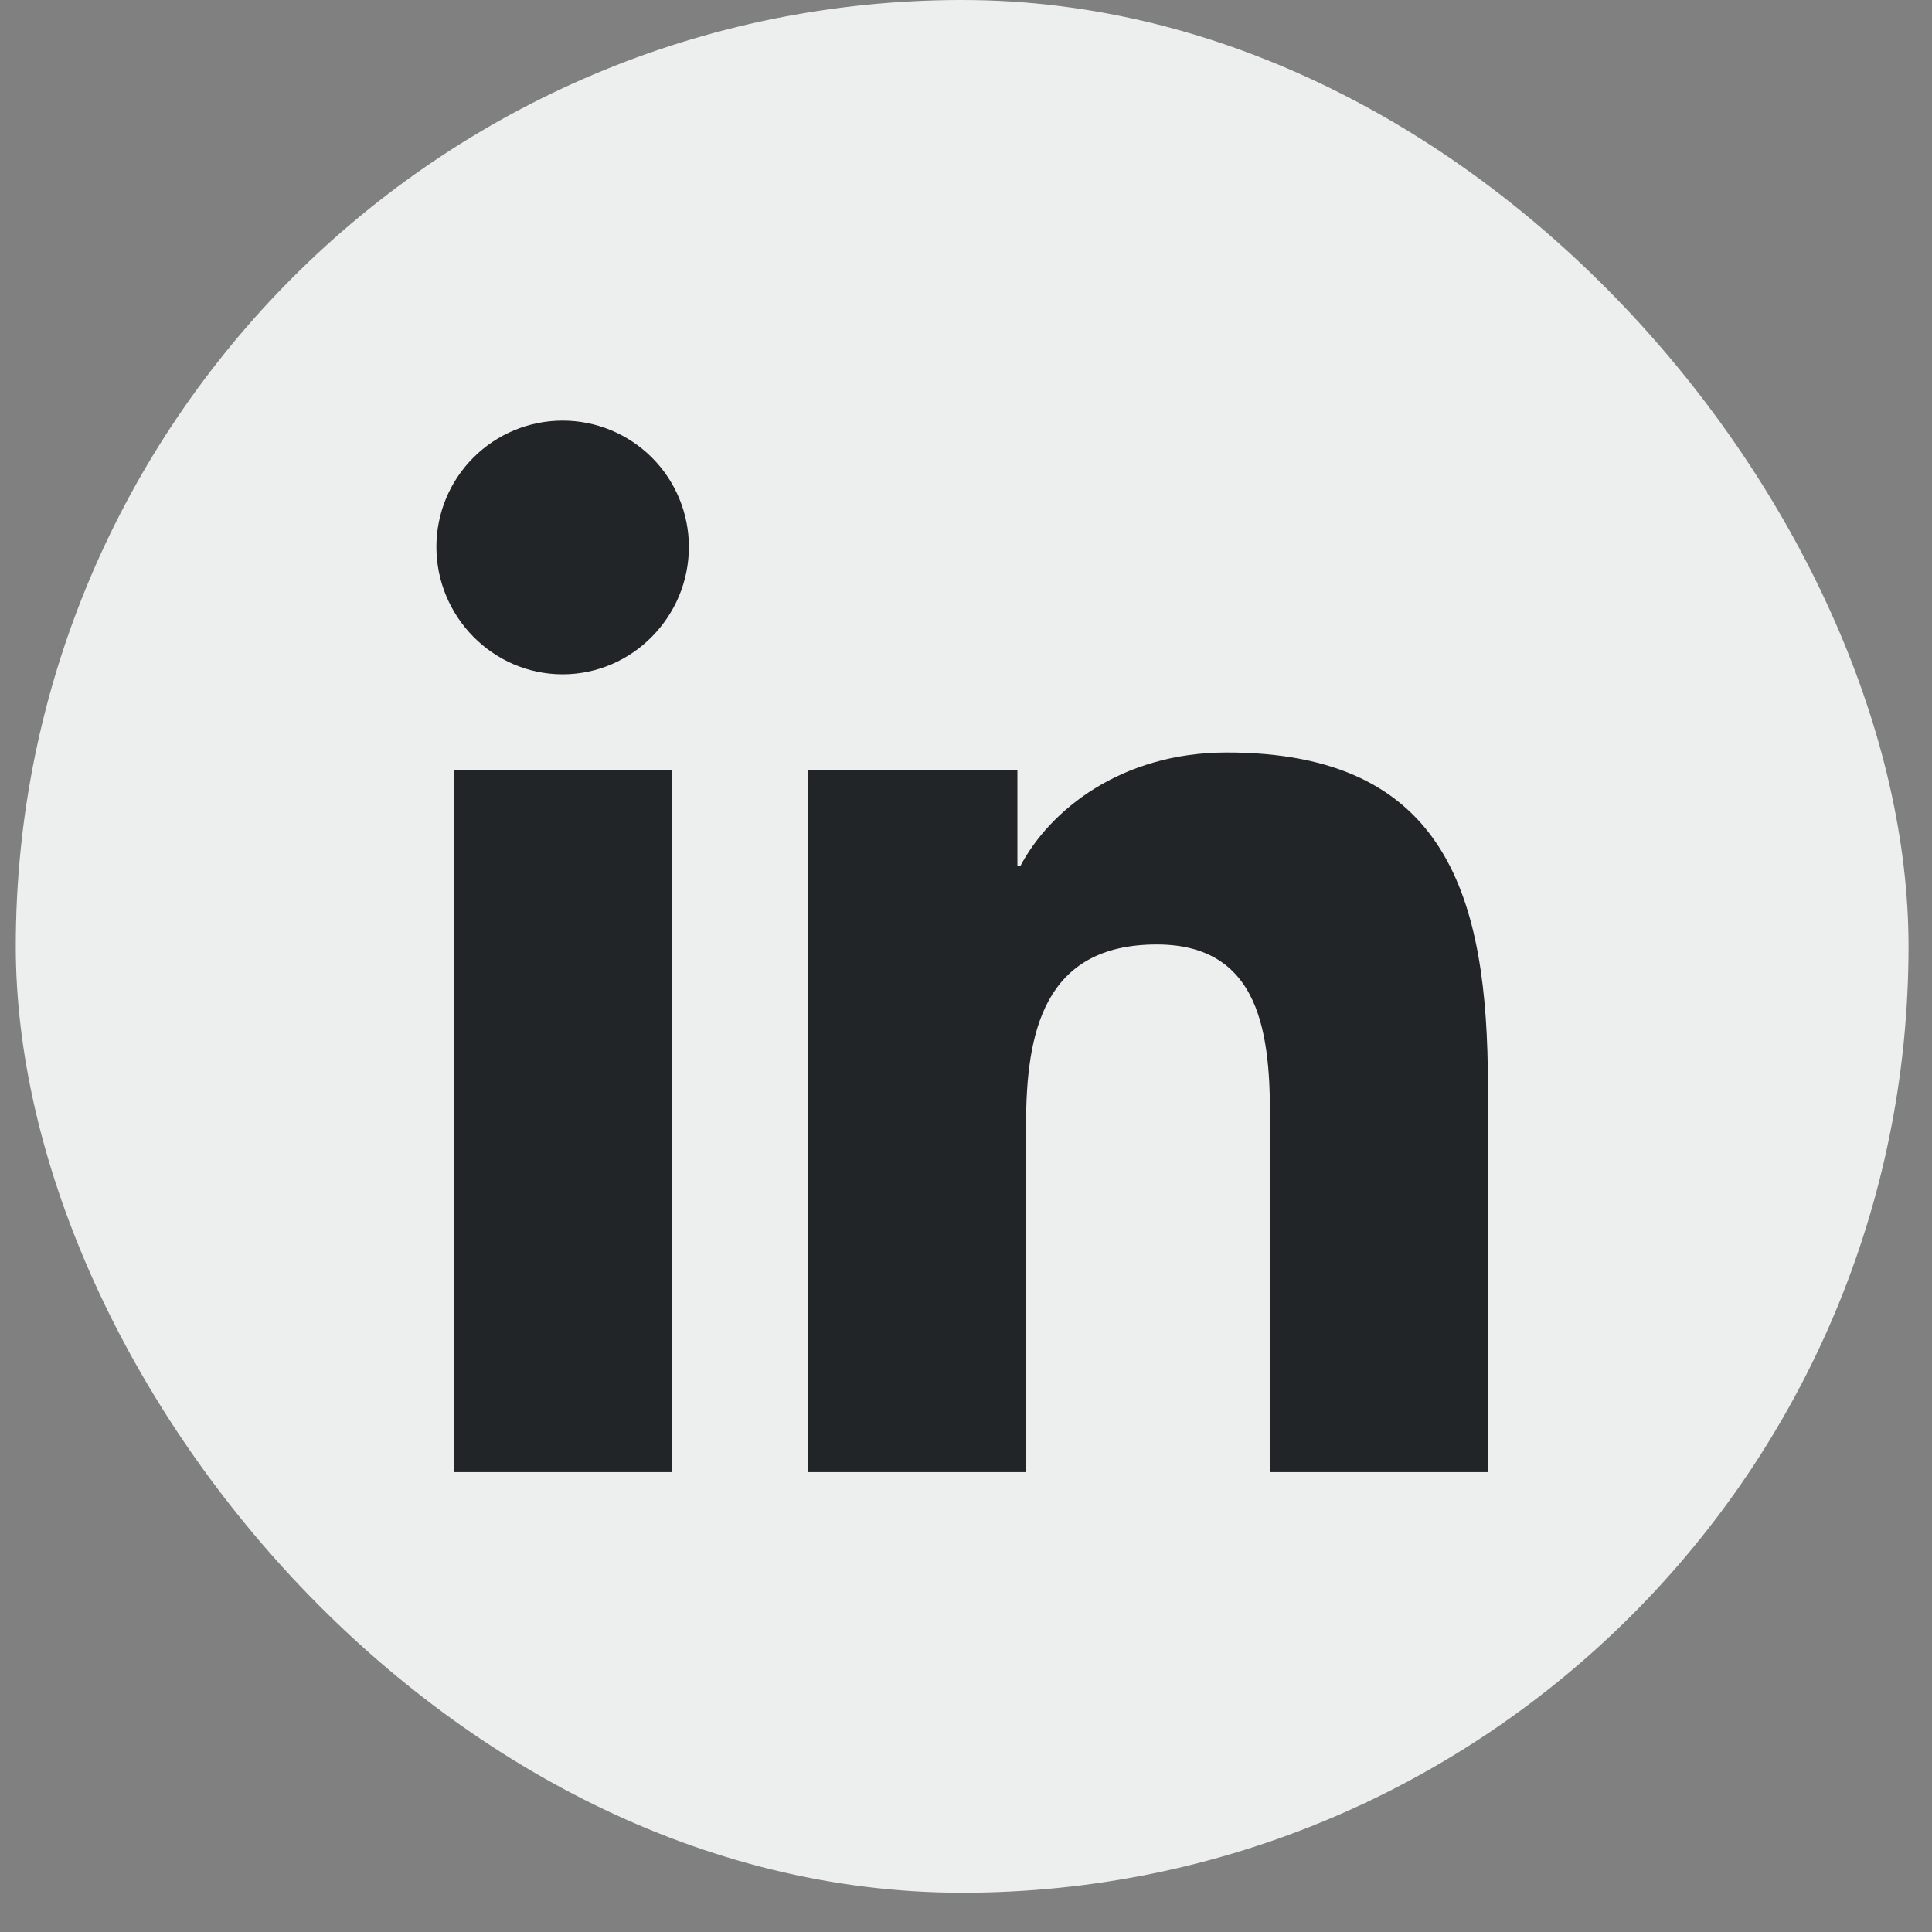
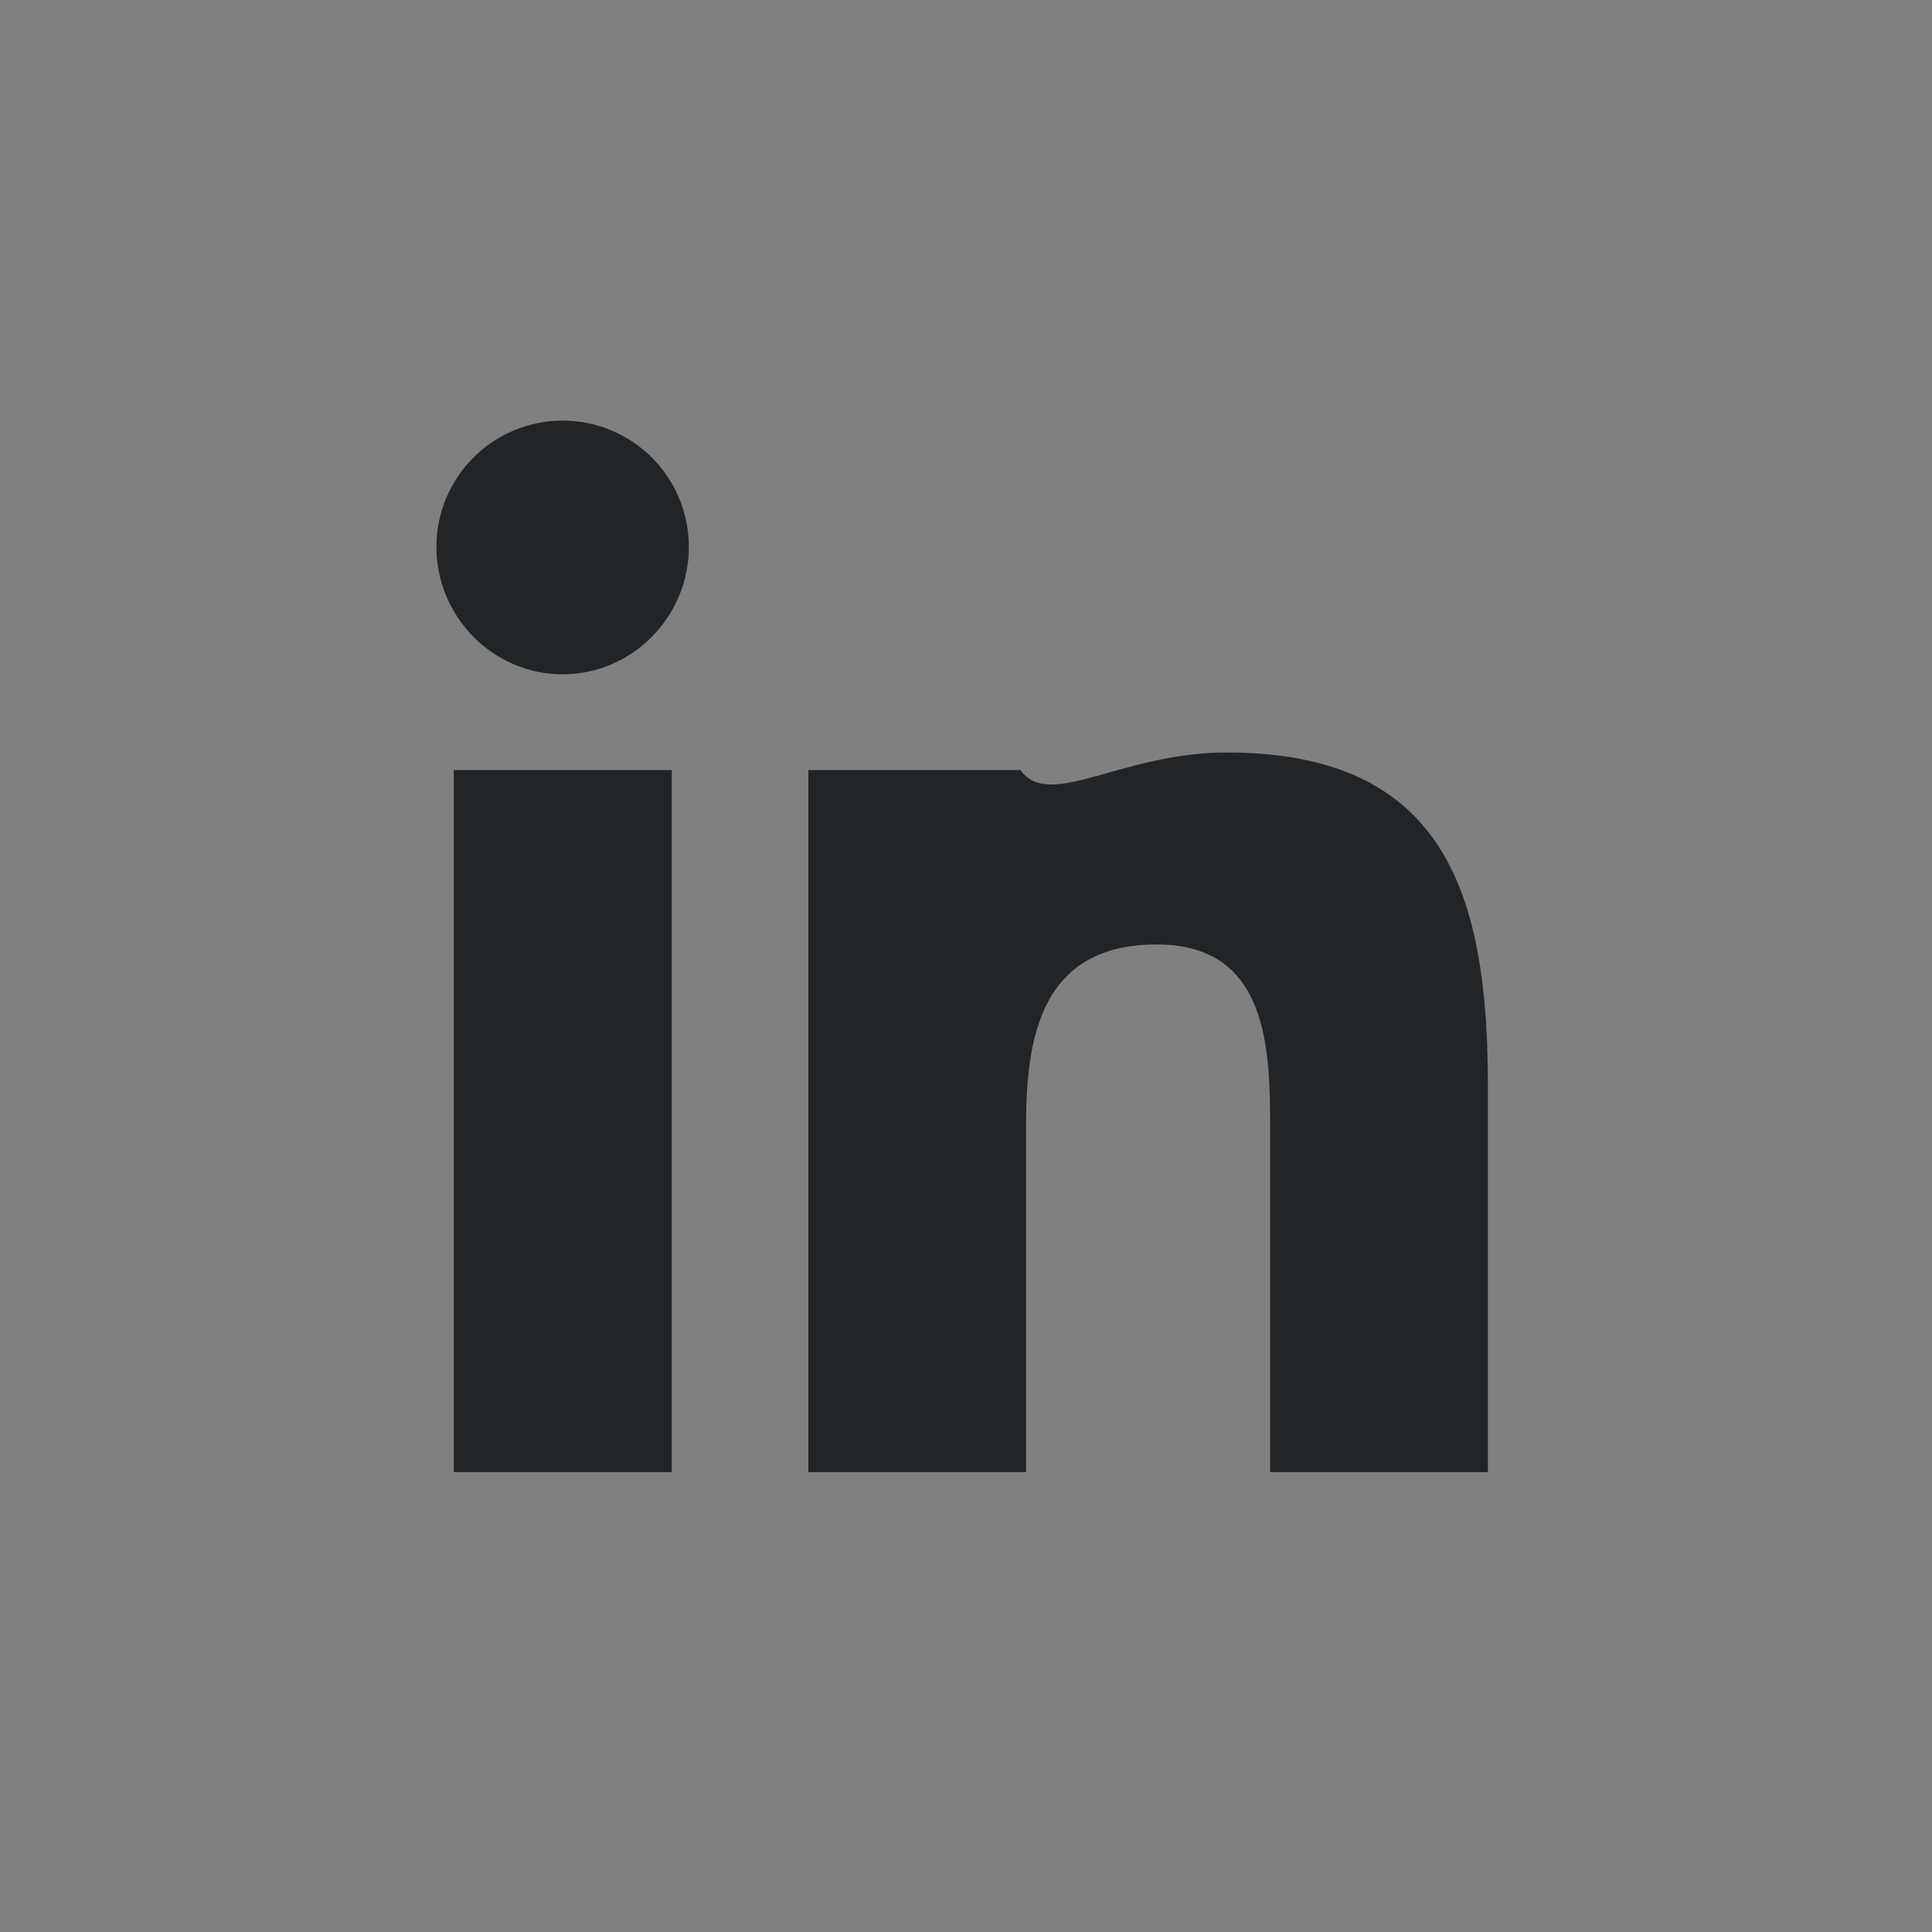
<svg xmlns="http://www.w3.org/2000/svg" width="41" height="41" viewBox="0 0 41 41" fill="none">
  <rect x="0" y="0" width="41" height="41" fill="#808080" stroke="none" />
-   <rect x="0.335" width="40.167" height="40.167" rx="20.084" fill="#EDEEEE" />
-   <path d="M14.256 31.241H9.629V16.342H14.256V31.241ZM11.94 14.31C10.461 14.31 9.261 13.085 9.261 11.605C9.261 10.895 9.543 10.213 10.046 9.711C10.548 9.208 11.229 8.926 11.94 8.926C12.651 8.926 13.332 9.208 13.835 9.711C14.337 10.213 14.619 10.895 14.619 11.605C14.619 13.085 13.419 14.31 11.94 14.31ZM31.571 31.241H26.955V23.988C26.955 22.26 26.92 20.043 24.549 20.043C22.144 20.043 21.775 21.921 21.775 23.864V31.241H17.154V16.342H21.591V18.375H21.656C22.273 17.204 23.782 15.969 26.033 15.969C30.715 15.969 31.576 19.052 31.576 23.057V31.241H31.571Z" fill="#212528" />
+   <path d="M14.256 31.241H9.629V16.342H14.256V31.241ZM11.94 14.31C10.461 14.31 9.261 13.085 9.261 11.605C9.261 10.895 9.543 10.213 10.046 9.711C10.548 9.208 11.229 8.926 11.94 8.926C12.651 8.926 13.332 9.208 13.835 9.711C14.337 10.213 14.619 10.895 14.619 11.605C14.619 13.085 13.419 14.31 11.94 14.31ZM31.571 31.241H26.955V23.988C26.955 22.26 26.92 20.043 24.549 20.043C22.144 20.043 21.775 21.921 21.775 23.864V31.241H17.154V16.342H21.591H21.656C22.273 17.204 23.782 15.969 26.033 15.969C30.715 15.969 31.576 19.052 31.576 23.057V31.241H31.571Z" fill="#212528" />
</svg>